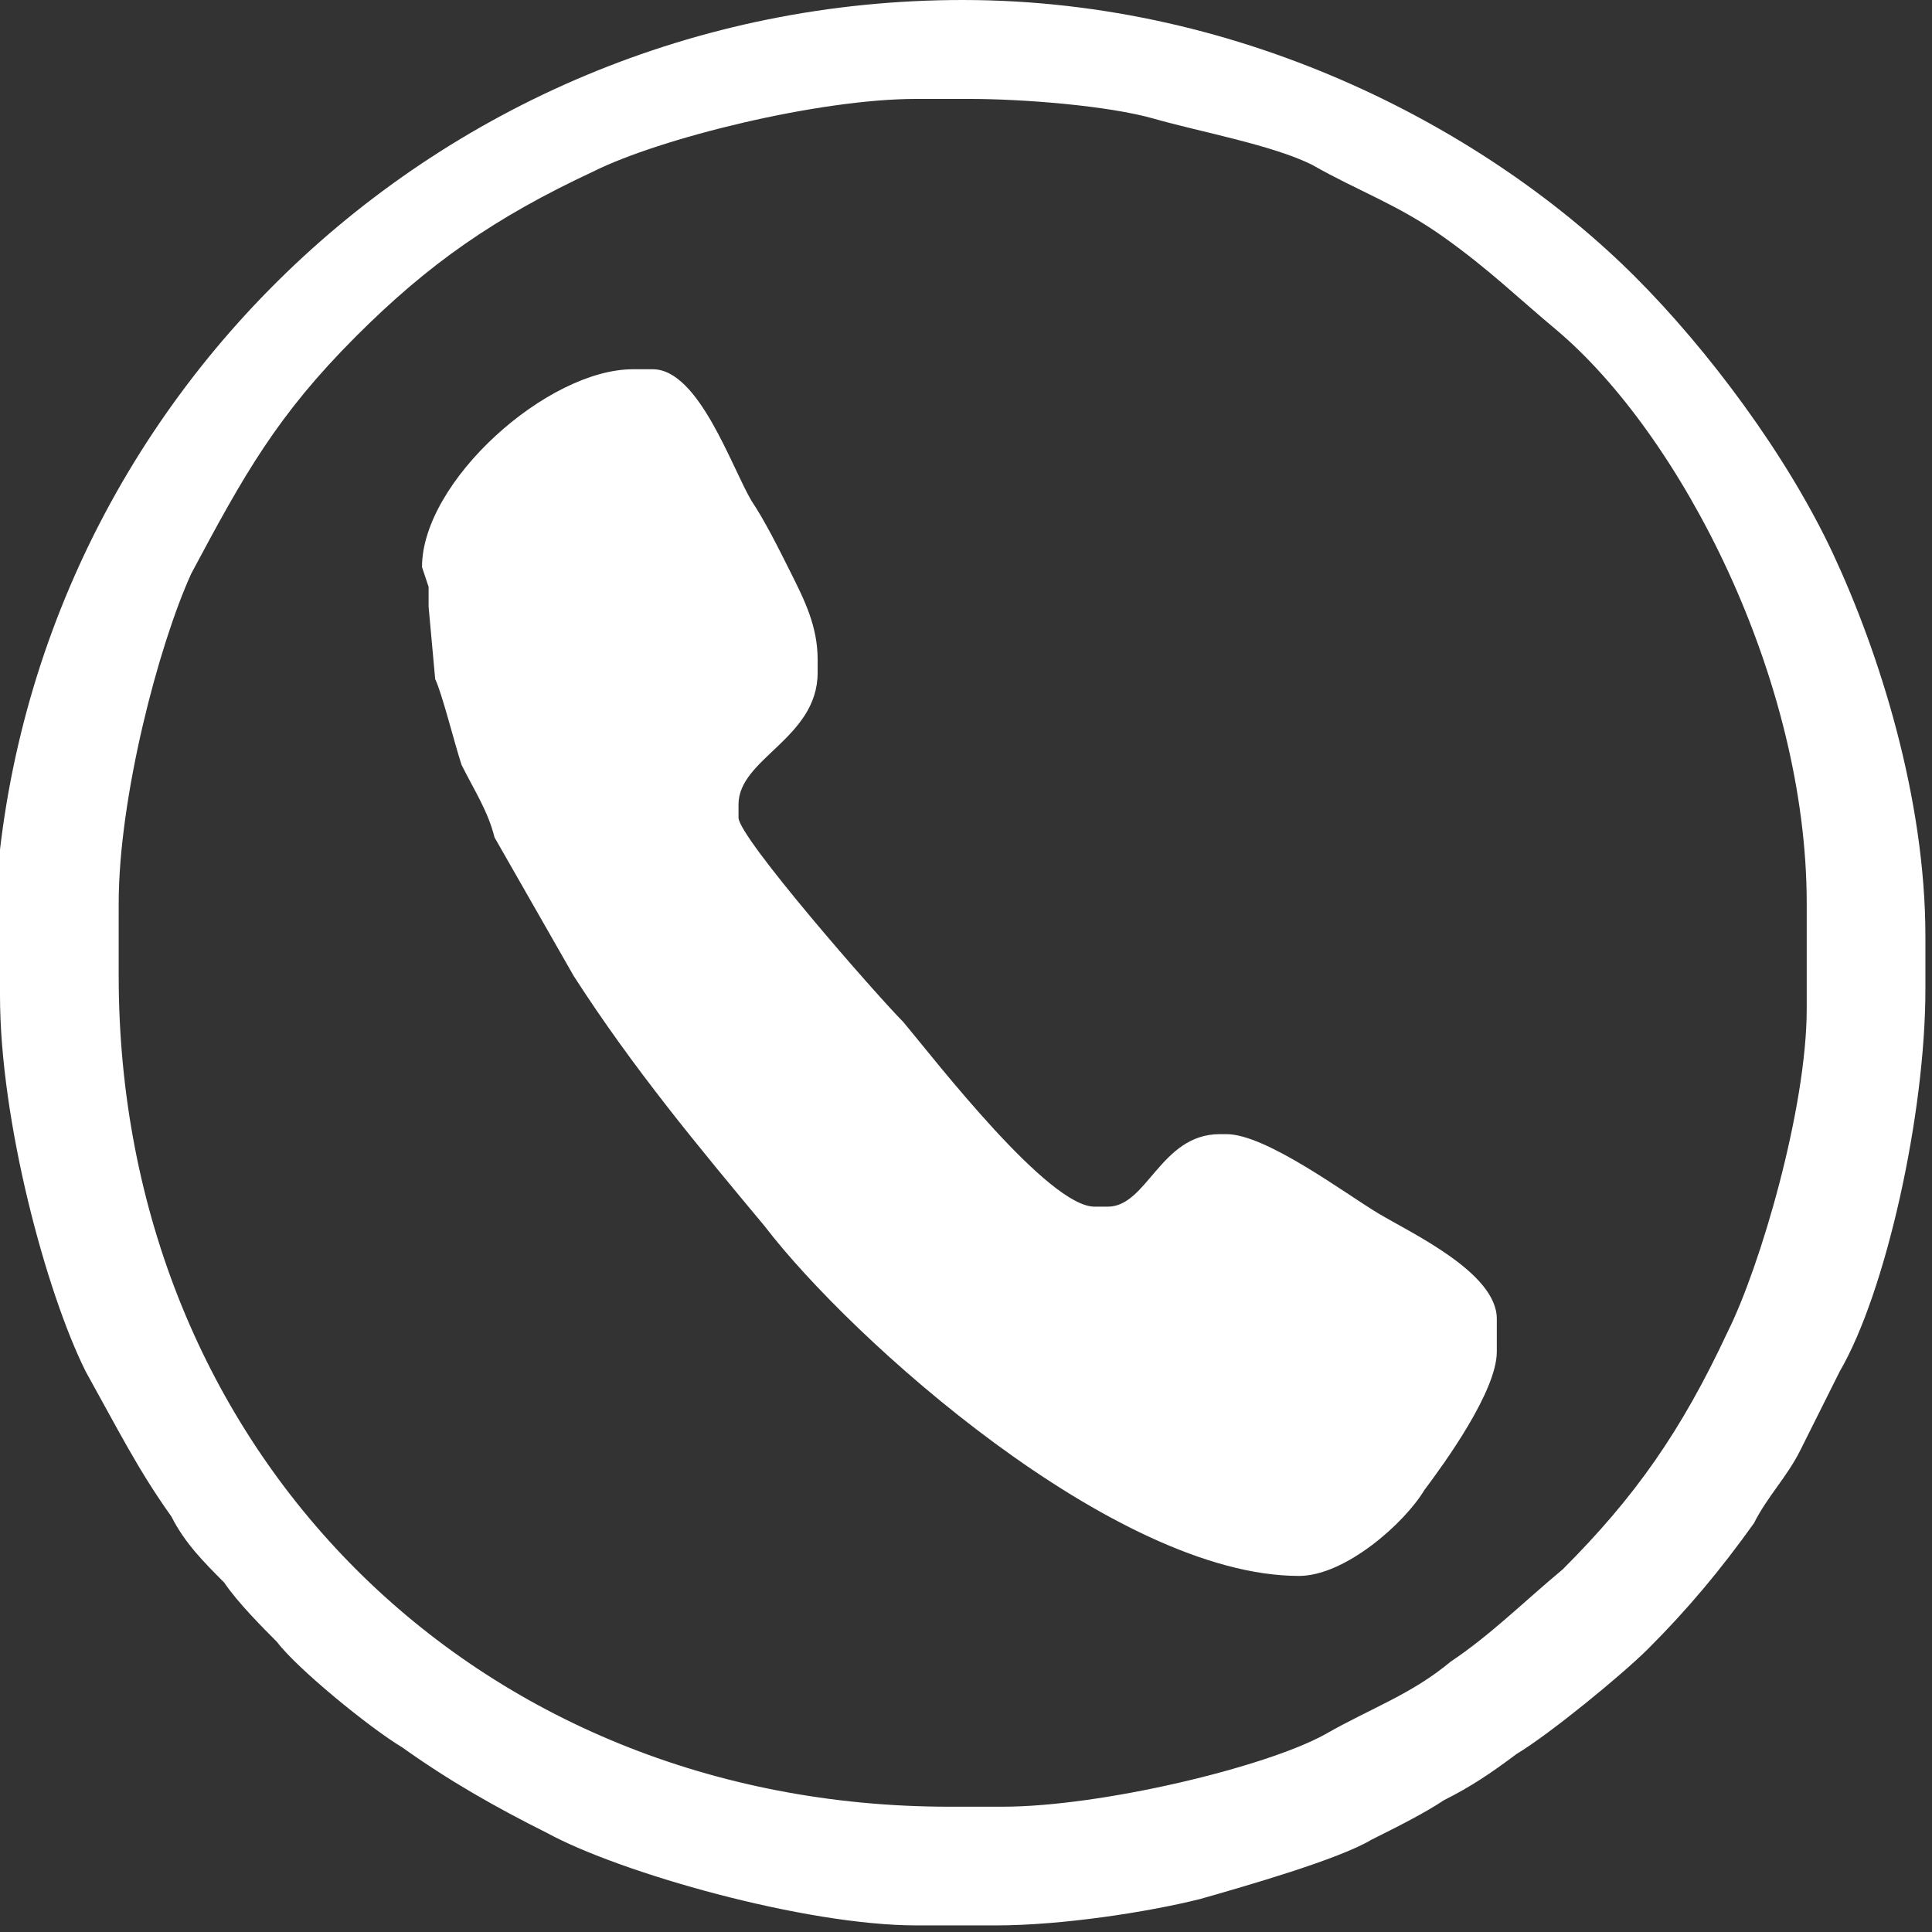
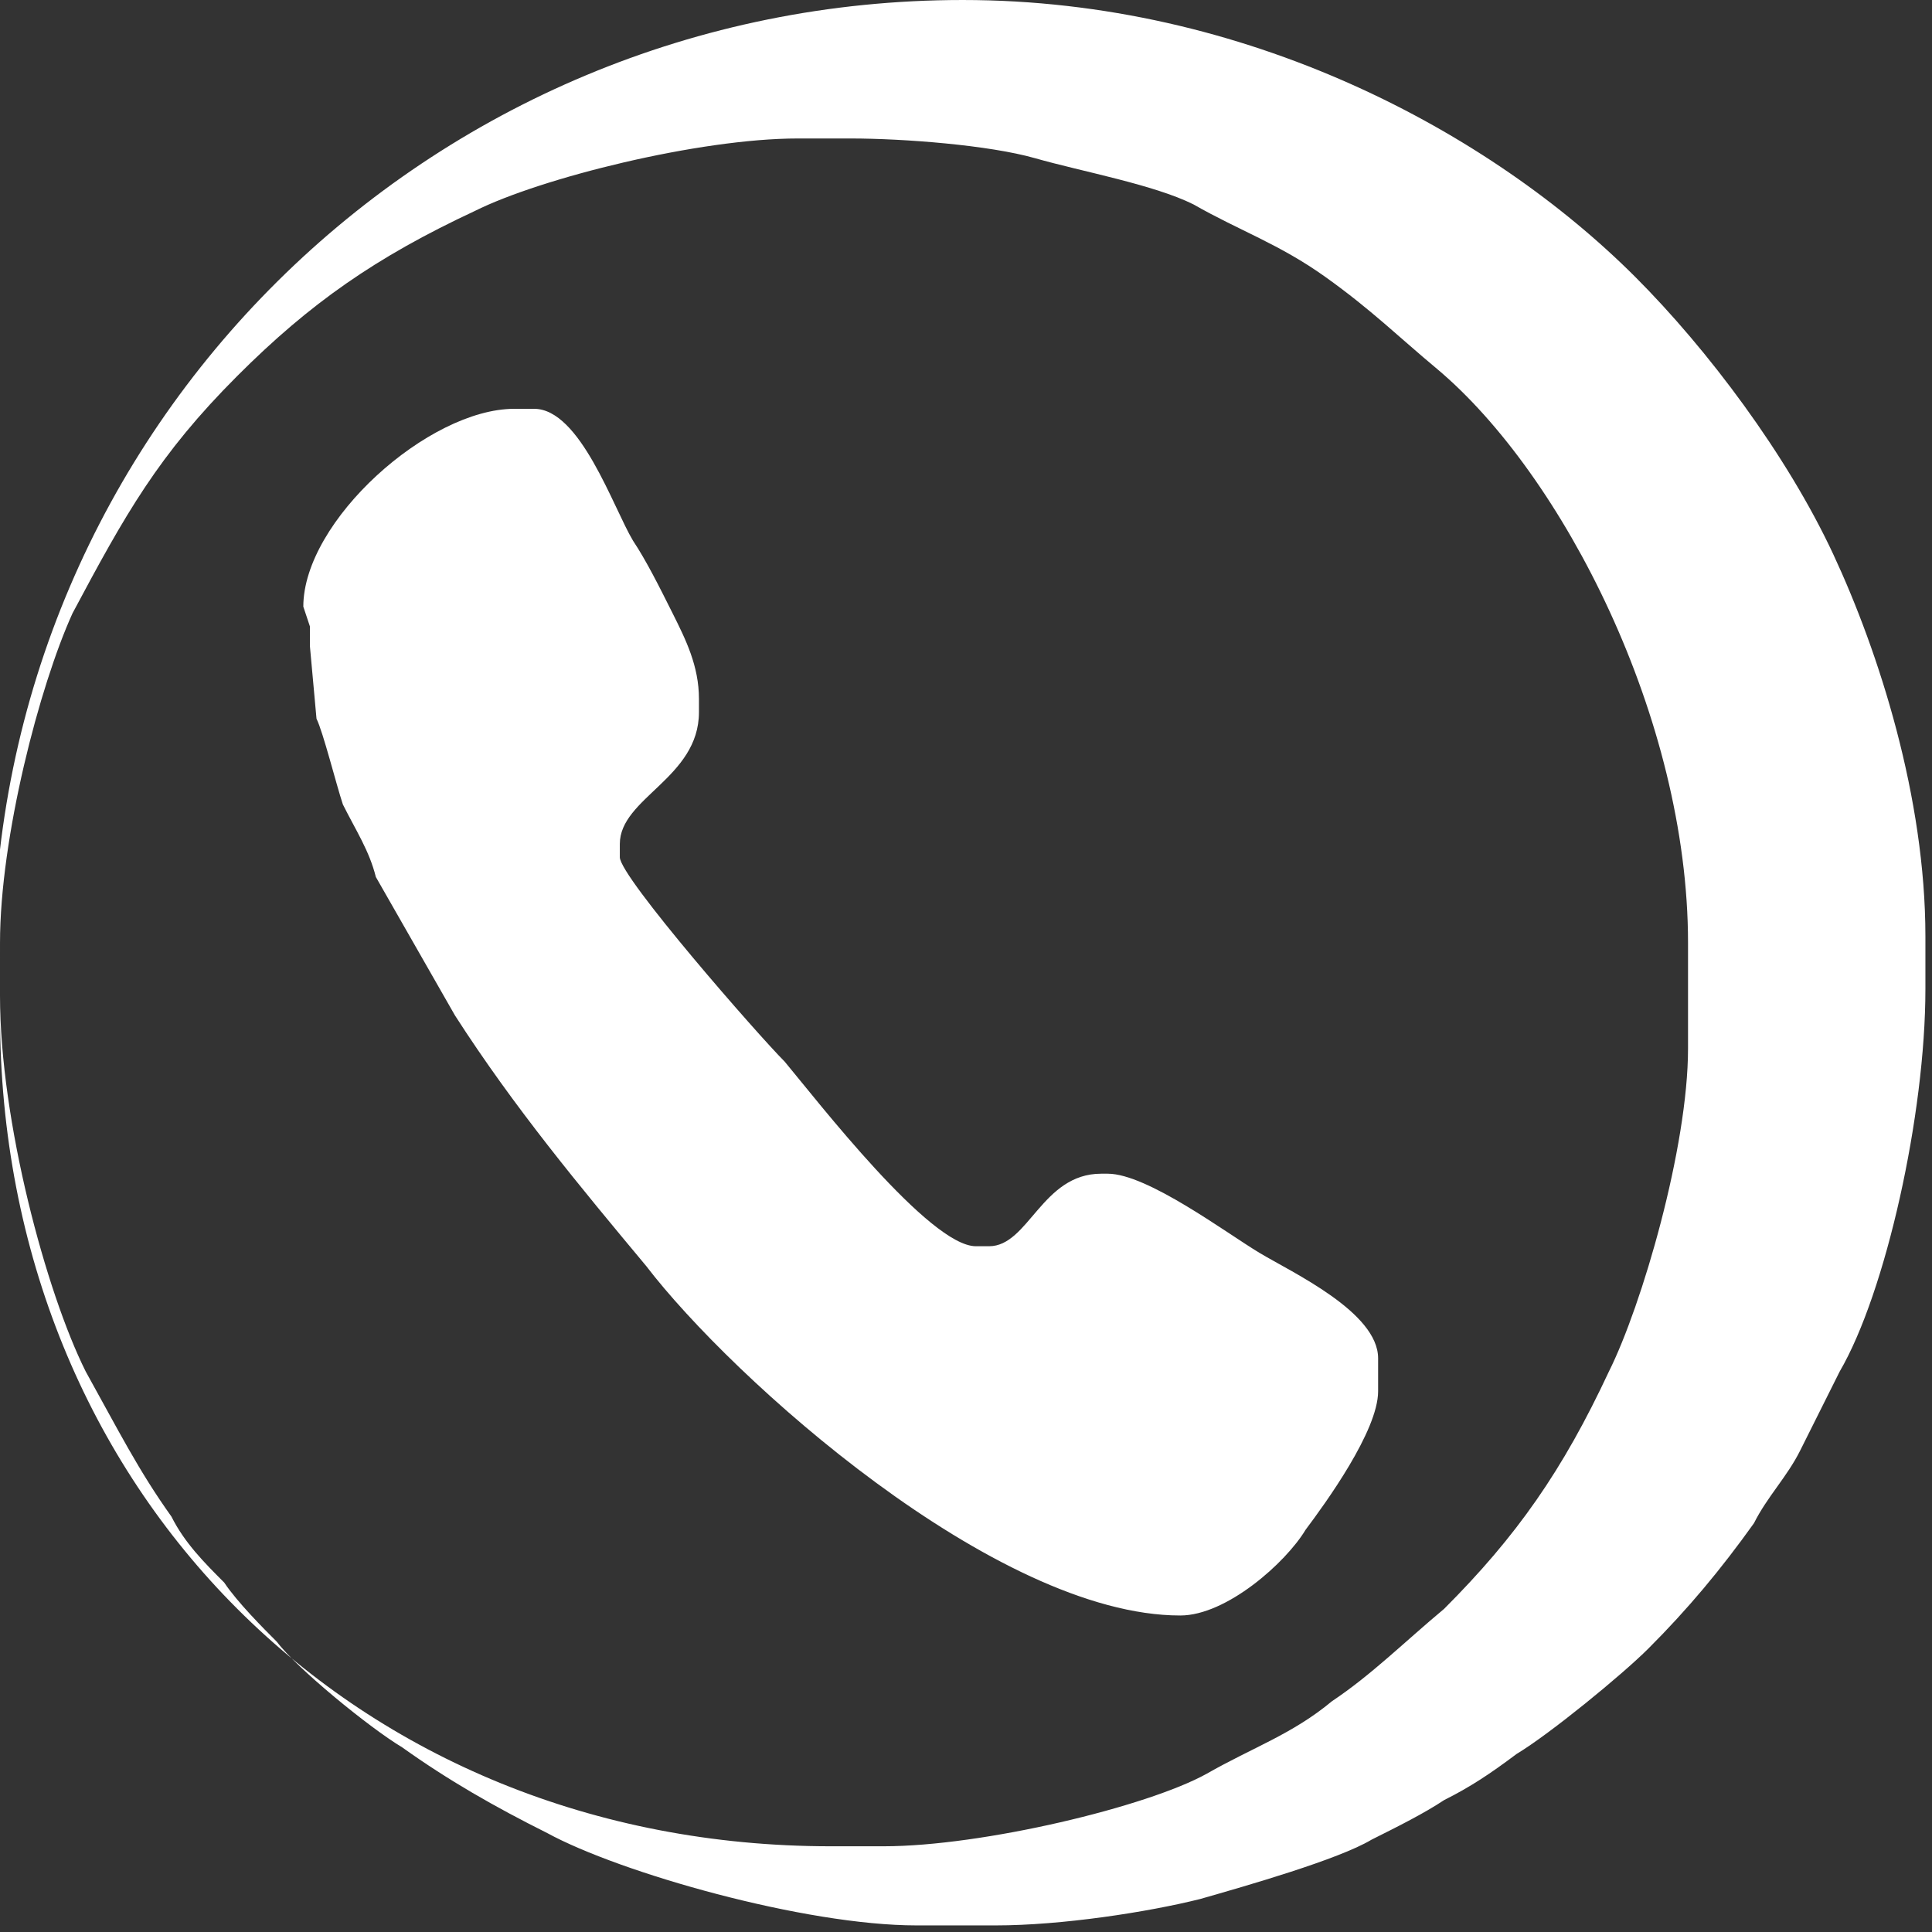
<svg xmlns="http://www.w3.org/2000/svg" xml:space="preserve" width="9.025mm" height="9.025mm" style="shape-rendering:geometricPrecision; text-rendering:geometricPrecision; image-rendering:optimizeQuality; fill-rule:evenodd; clip-rule:evenodd" viewBox="0 0 0.293 0.293">
  <rect x="0" y="0" width="0.293" height="0.293" fill="#333333" stroke="none" />
  <defs>
    <style type="text/css">
   
    .fil0 {fill:white}
   
  </style>
  </defs>
  <g id="图层_x0020_1">
-     <path class="fil0" d="M-0 0.146l0 0.005c0,0.019 0.007,0.045 0.013,0.057 0.005,0.009 0.008,0.015 0.013,0.022 0.002,0.004 0.005,0.007 0.008,0.01 0.002,0.003 0.006,0.007 0.008,0.009 0.003,0.004 0.014,0.013 0.019,0.016 0.007,0.005 0.014,0.009 0.022,0.013 0.011,0.006 0.039,0.014 0.056,0.014l0.012 0c0.01,0 0.023,-0.002 0.031,-0.004 0.007,-0.002 0.021,-0.006 0.026,-0.009 0.004,-0.002 0.008,-0.004 0.011,-0.006 0.004,-0.002 0.007,-0.004 0.011,-0.007 0.005,-0.003 0.016,-0.012 0.02,-0.016 0.006,-0.006 0.011,-0.012 0.016,-0.019 0.002,-0.004 0.005,-0.007 0.007,-0.011 0.002,-0.004 0.004,-0.008 0.006,-0.012 0.007,-0.012 0.013,-0.039 0.013,-0.058l0 -0.008c0,-0.021 -0.007,-0.043 -0.014,-0.058 -0.007,-0.015 -0.019,-0.031 -0.03,-0.042 -0.022,-0.022 -0.059,-0.042 -0.102,-0.042 -0.081,0 -0.147,0.065 -0.147,0.146zm0.018 -0.006l0 0.008c0,0.072 0.054,0.126 0.126,0.126l0.008 0c0.015,0 0.04,-0.006 0.049,-0.011 0.007,-0.004 0.013,-0.006 0.019,-0.011 0.006,-0.004 0.011,-0.009 0.017,-0.014 0.011,-0.011 0.018,-0.021 0.025,-0.036 0.005,-0.01 0.012,-0.034 0.012,-0.049l0 -0.016c0,-0.034 -0.019,-0.071 -0.038,-0.087 -0.006,-0.005 -0.01,-0.009 -0.017,-0.014 -0.007,-0.005 -0.013,-0.007 -0.02,-0.011 -0.006,-0.003 -0.017,-0.005 -0.024,-0.007 -0.007,-0.002 -0.02,-0.003 -0.028,-0.003l-0.008 0c-0.015,0 -0.039,0.006 -0.049,0.011 -0.015,0.007 -0.025,0.014 -0.036,0.025 -0.012,0.012 -0.017,0.021 -0.025,0.036 -0.005,0.011 -0.011,0.034 -0.011,0.05zm0.047 -0.051l-0 0.003 0.001 0.011c0.001,0.002 0.003,0.01 0.004,0.013 0.002,0.004 0.004,0.007 0.005,0.011 0.004,0.007 0.008,0.014 0.012,0.021 0.009,0.014 0.019,0.026 0.029,0.038 0.013,0.017 0.053,0.053 0.081,0.053l0 0c0.007,0 0.016,-0.008 0.019,-0.013 0.003,-0.004 0.011,-0.015 0.011,-0.021l0 -0.005c0,-0.007 -0.013,-0.013 -0.018,-0.016 -0.005,-0.003 -0.017,-0.012 -0.023,-0.012l-0.001 0c-0.009,0 -0.011,0.011 -0.017,0.011l-0.002 0c-0.007,0 -0.024,-0.022 -0.029,-0.028 -0.004,-0.004 -0.025,-0.028 -0.025,-0.031l0 -0.002c0,-0.007 0.012,-0.01 0.012,-0.02l0 -0.002c0,-0.005 -0.002,-0.009 -0.004,-0.013 -0.002,-0.004 -0.004,-0.008 -0.006,-0.011 -0.003,-0.005 -0.008,-0.02 -0.015,-0.02l-0.003 0c-0.013,0 -0.032,0.017 -0.032,0.03z" />
+     <path class="fil0" d="M-0 0.146l0 0.005c0,0.019 0.007,0.045 0.013,0.057 0.005,0.009 0.008,0.015 0.013,0.022 0.002,0.004 0.005,0.007 0.008,0.01 0.002,0.003 0.006,0.007 0.008,0.009 0.003,0.004 0.014,0.013 0.019,0.016 0.007,0.005 0.014,0.009 0.022,0.013 0.011,0.006 0.039,0.014 0.056,0.014l0.012 0c0.01,0 0.023,-0.002 0.031,-0.004 0.007,-0.002 0.021,-0.006 0.026,-0.009 0.004,-0.002 0.008,-0.004 0.011,-0.006 0.004,-0.002 0.007,-0.004 0.011,-0.007 0.005,-0.003 0.016,-0.012 0.02,-0.016 0.006,-0.006 0.011,-0.012 0.016,-0.019 0.002,-0.004 0.005,-0.007 0.007,-0.011 0.002,-0.004 0.004,-0.008 0.006,-0.012 0.007,-0.012 0.013,-0.039 0.013,-0.058l0 -0.008c0,-0.021 -0.007,-0.043 -0.014,-0.058 -0.007,-0.015 -0.019,-0.031 -0.03,-0.042 -0.022,-0.022 -0.059,-0.042 -0.102,-0.042 -0.081,0 -0.147,0.065 -0.147,0.146zl0 0.008c0,0.072 0.054,0.126 0.126,0.126l0.008 0c0.015,0 0.04,-0.006 0.049,-0.011 0.007,-0.004 0.013,-0.006 0.019,-0.011 0.006,-0.004 0.011,-0.009 0.017,-0.014 0.011,-0.011 0.018,-0.021 0.025,-0.036 0.005,-0.01 0.012,-0.034 0.012,-0.049l0 -0.016c0,-0.034 -0.019,-0.071 -0.038,-0.087 -0.006,-0.005 -0.01,-0.009 -0.017,-0.014 -0.007,-0.005 -0.013,-0.007 -0.02,-0.011 -0.006,-0.003 -0.017,-0.005 -0.024,-0.007 -0.007,-0.002 -0.02,-0.003 -0.028,-0.003l-0.008 0c-0.015,0 -0.039,0.006 -0.049,0.011 -0.015,0.007 -0.025,0.014 -0.036,0.025 -0.012,0.012 -0.017,0.021 -0.025,0.036 -0.005,0.011 -0.011,0.034 -0.011,0.05zm0.047 -0.051l-0 0.003 0.001 0.011c0.001,0.002 0.003,0.01 0.004,0.013 0.002,0.004 0.004,0.007 0.005,0.011 0.004,0.007 0.008,0.014 0.012,0.021 0.009,0.014 0.019,0.026 0.029,0.038 0.013,0.017 0.053,0.053 0.081,0.053l0 0c0.007,0 0.016,-0.008 0.019,-0.013 0.003,-0.004 0.011,-0.015 0.011,-0.021l0 -0.005c0,-0.007 -0.013,-0.013 -0.018,-0.016 -0.005,-0.003 -0.017,-0.012 -0.023,-0.012l-0.001 0c-0.009,0 -0.011,0.011 -0.017,0.011l-0.002 0c-0.007,0 -0.024,-0.022 -0.029,-0.028 -0.004,-0.004 -0.025,-0.028 -0.025,-0.031l0 -0.002c0,-0.007 0.012,-0.01 0.012,-0.02l0 -0.002c0,-0.005 -0.002,-0.009 -0.004,-0.013 -0.002,-0.004 -0.004,-0.008 -0.006,-0.011 -0.003,-0.005 -0.008,-0.02 -0.015,-0.02l-0.003 0c-0.013,0 -0.032,0.017 -0.032,0.03z" />
  </g>
</svg>